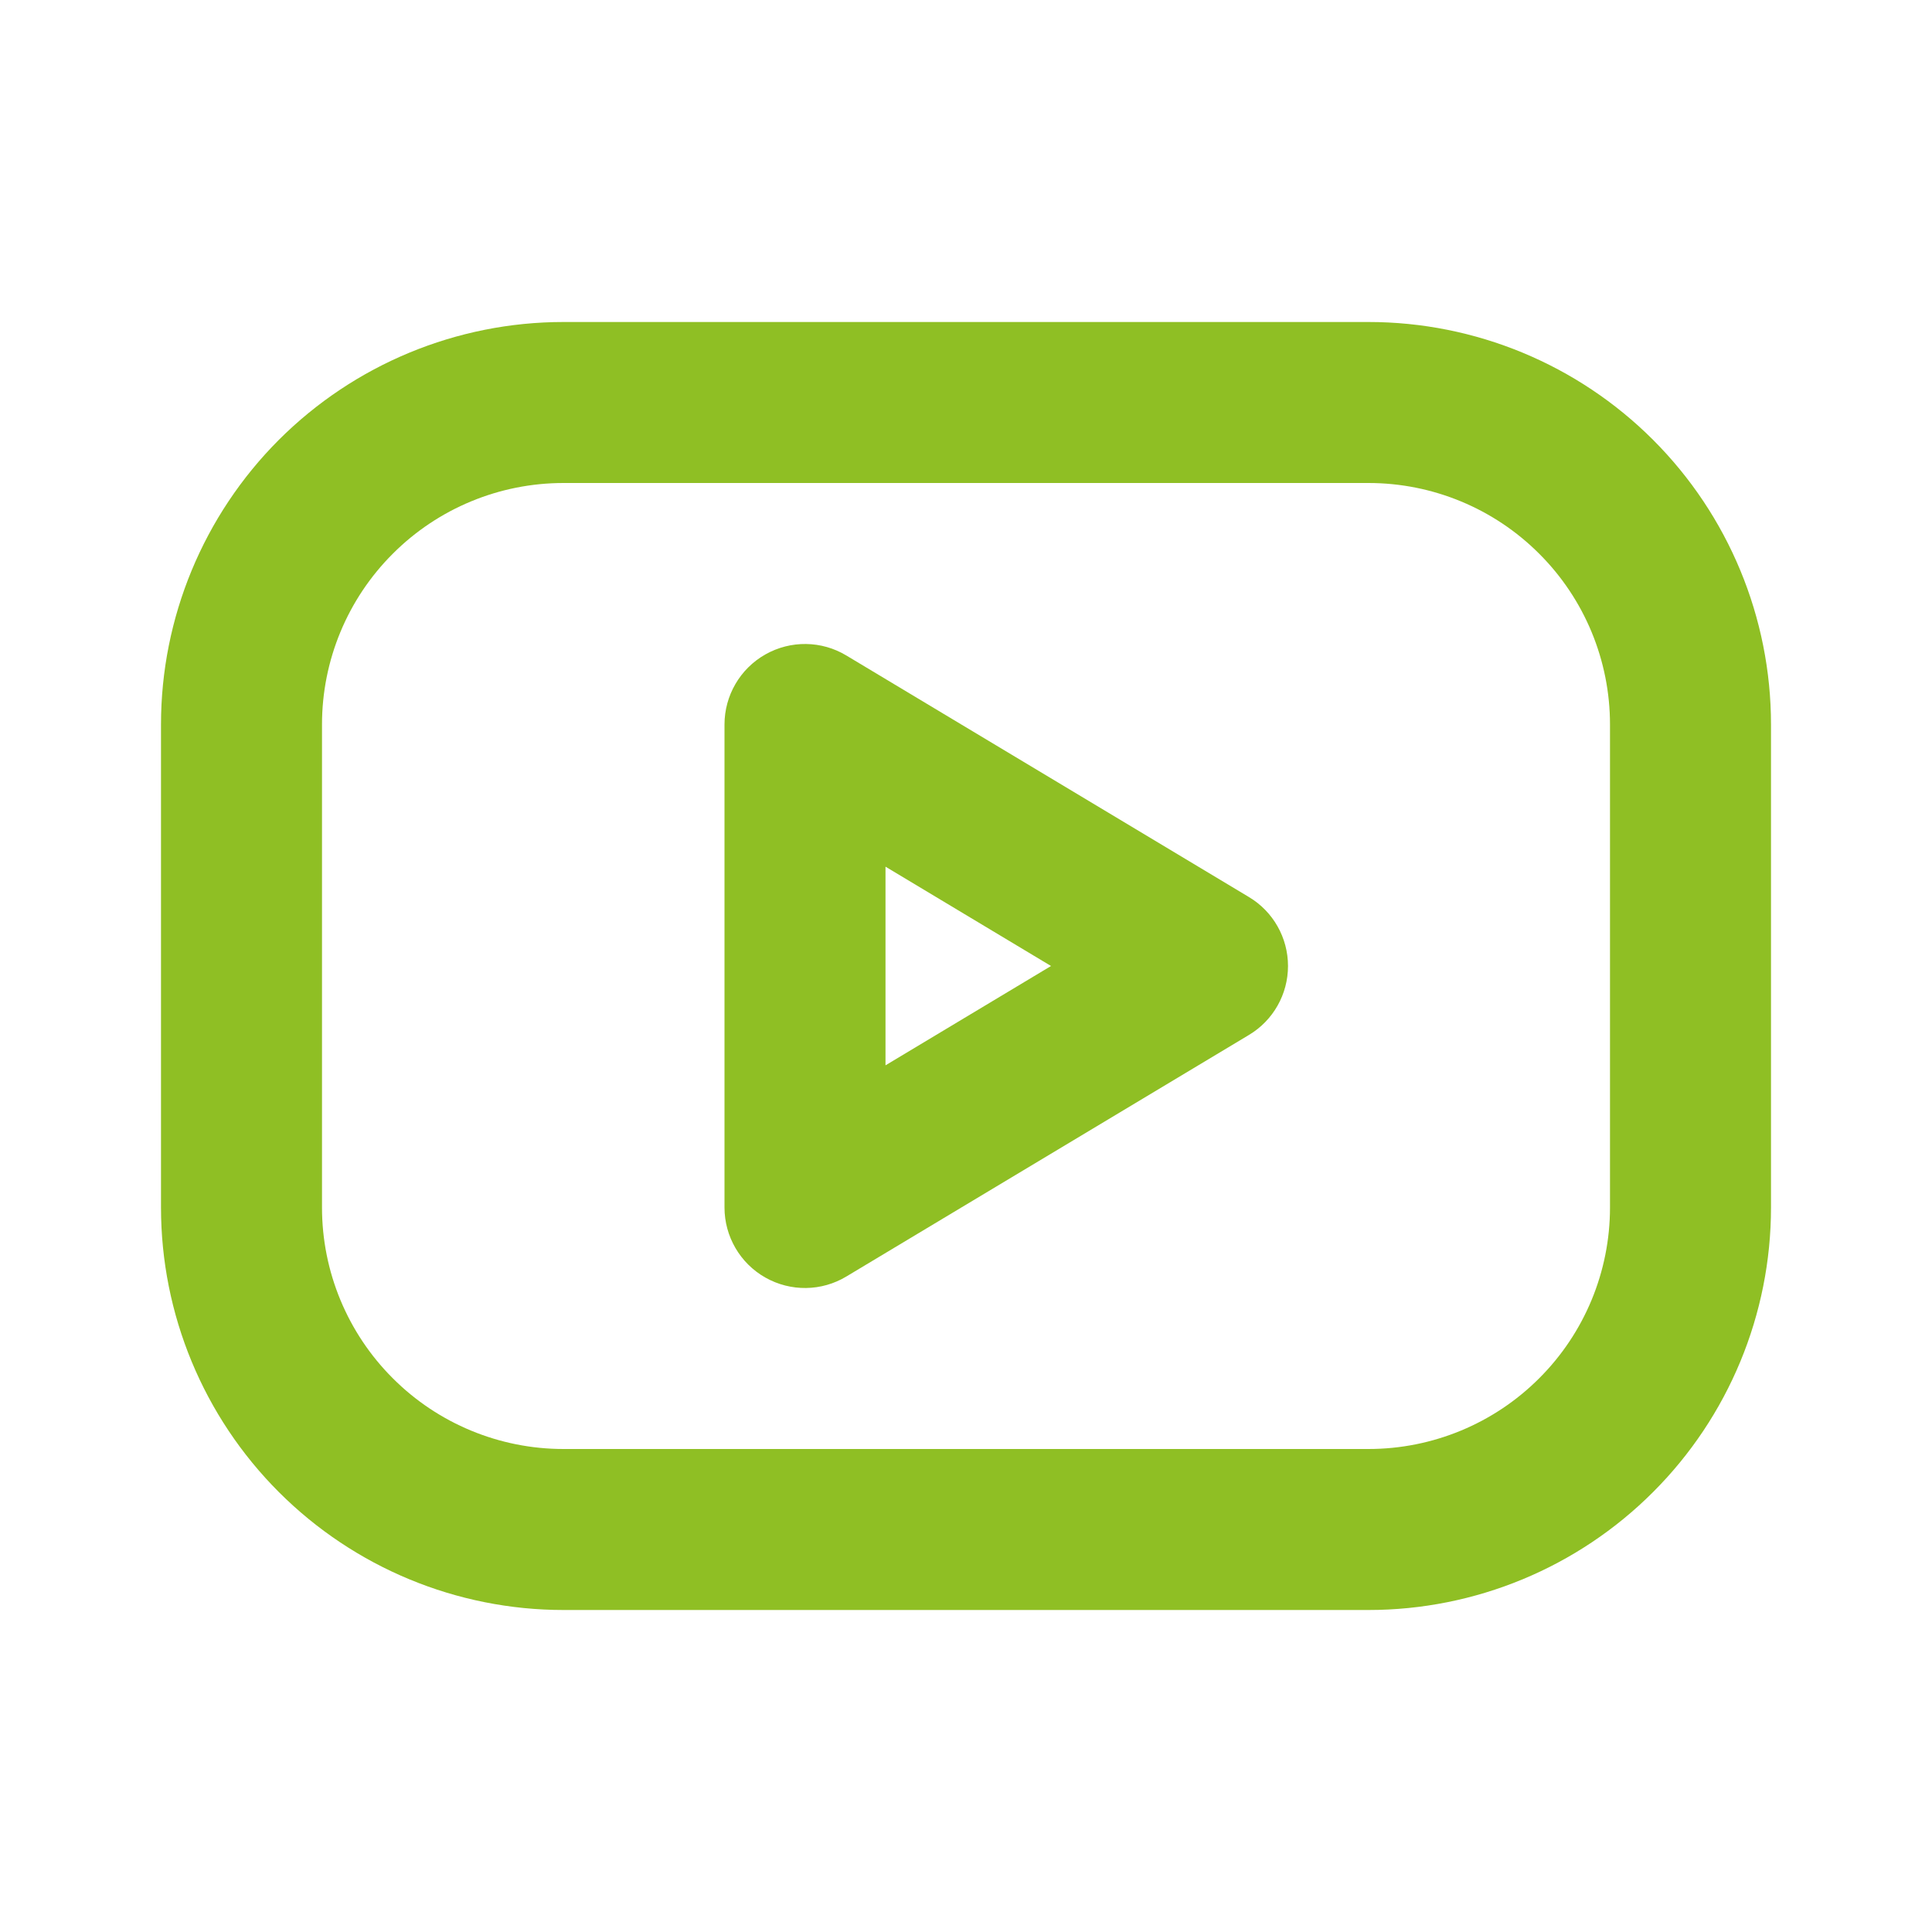
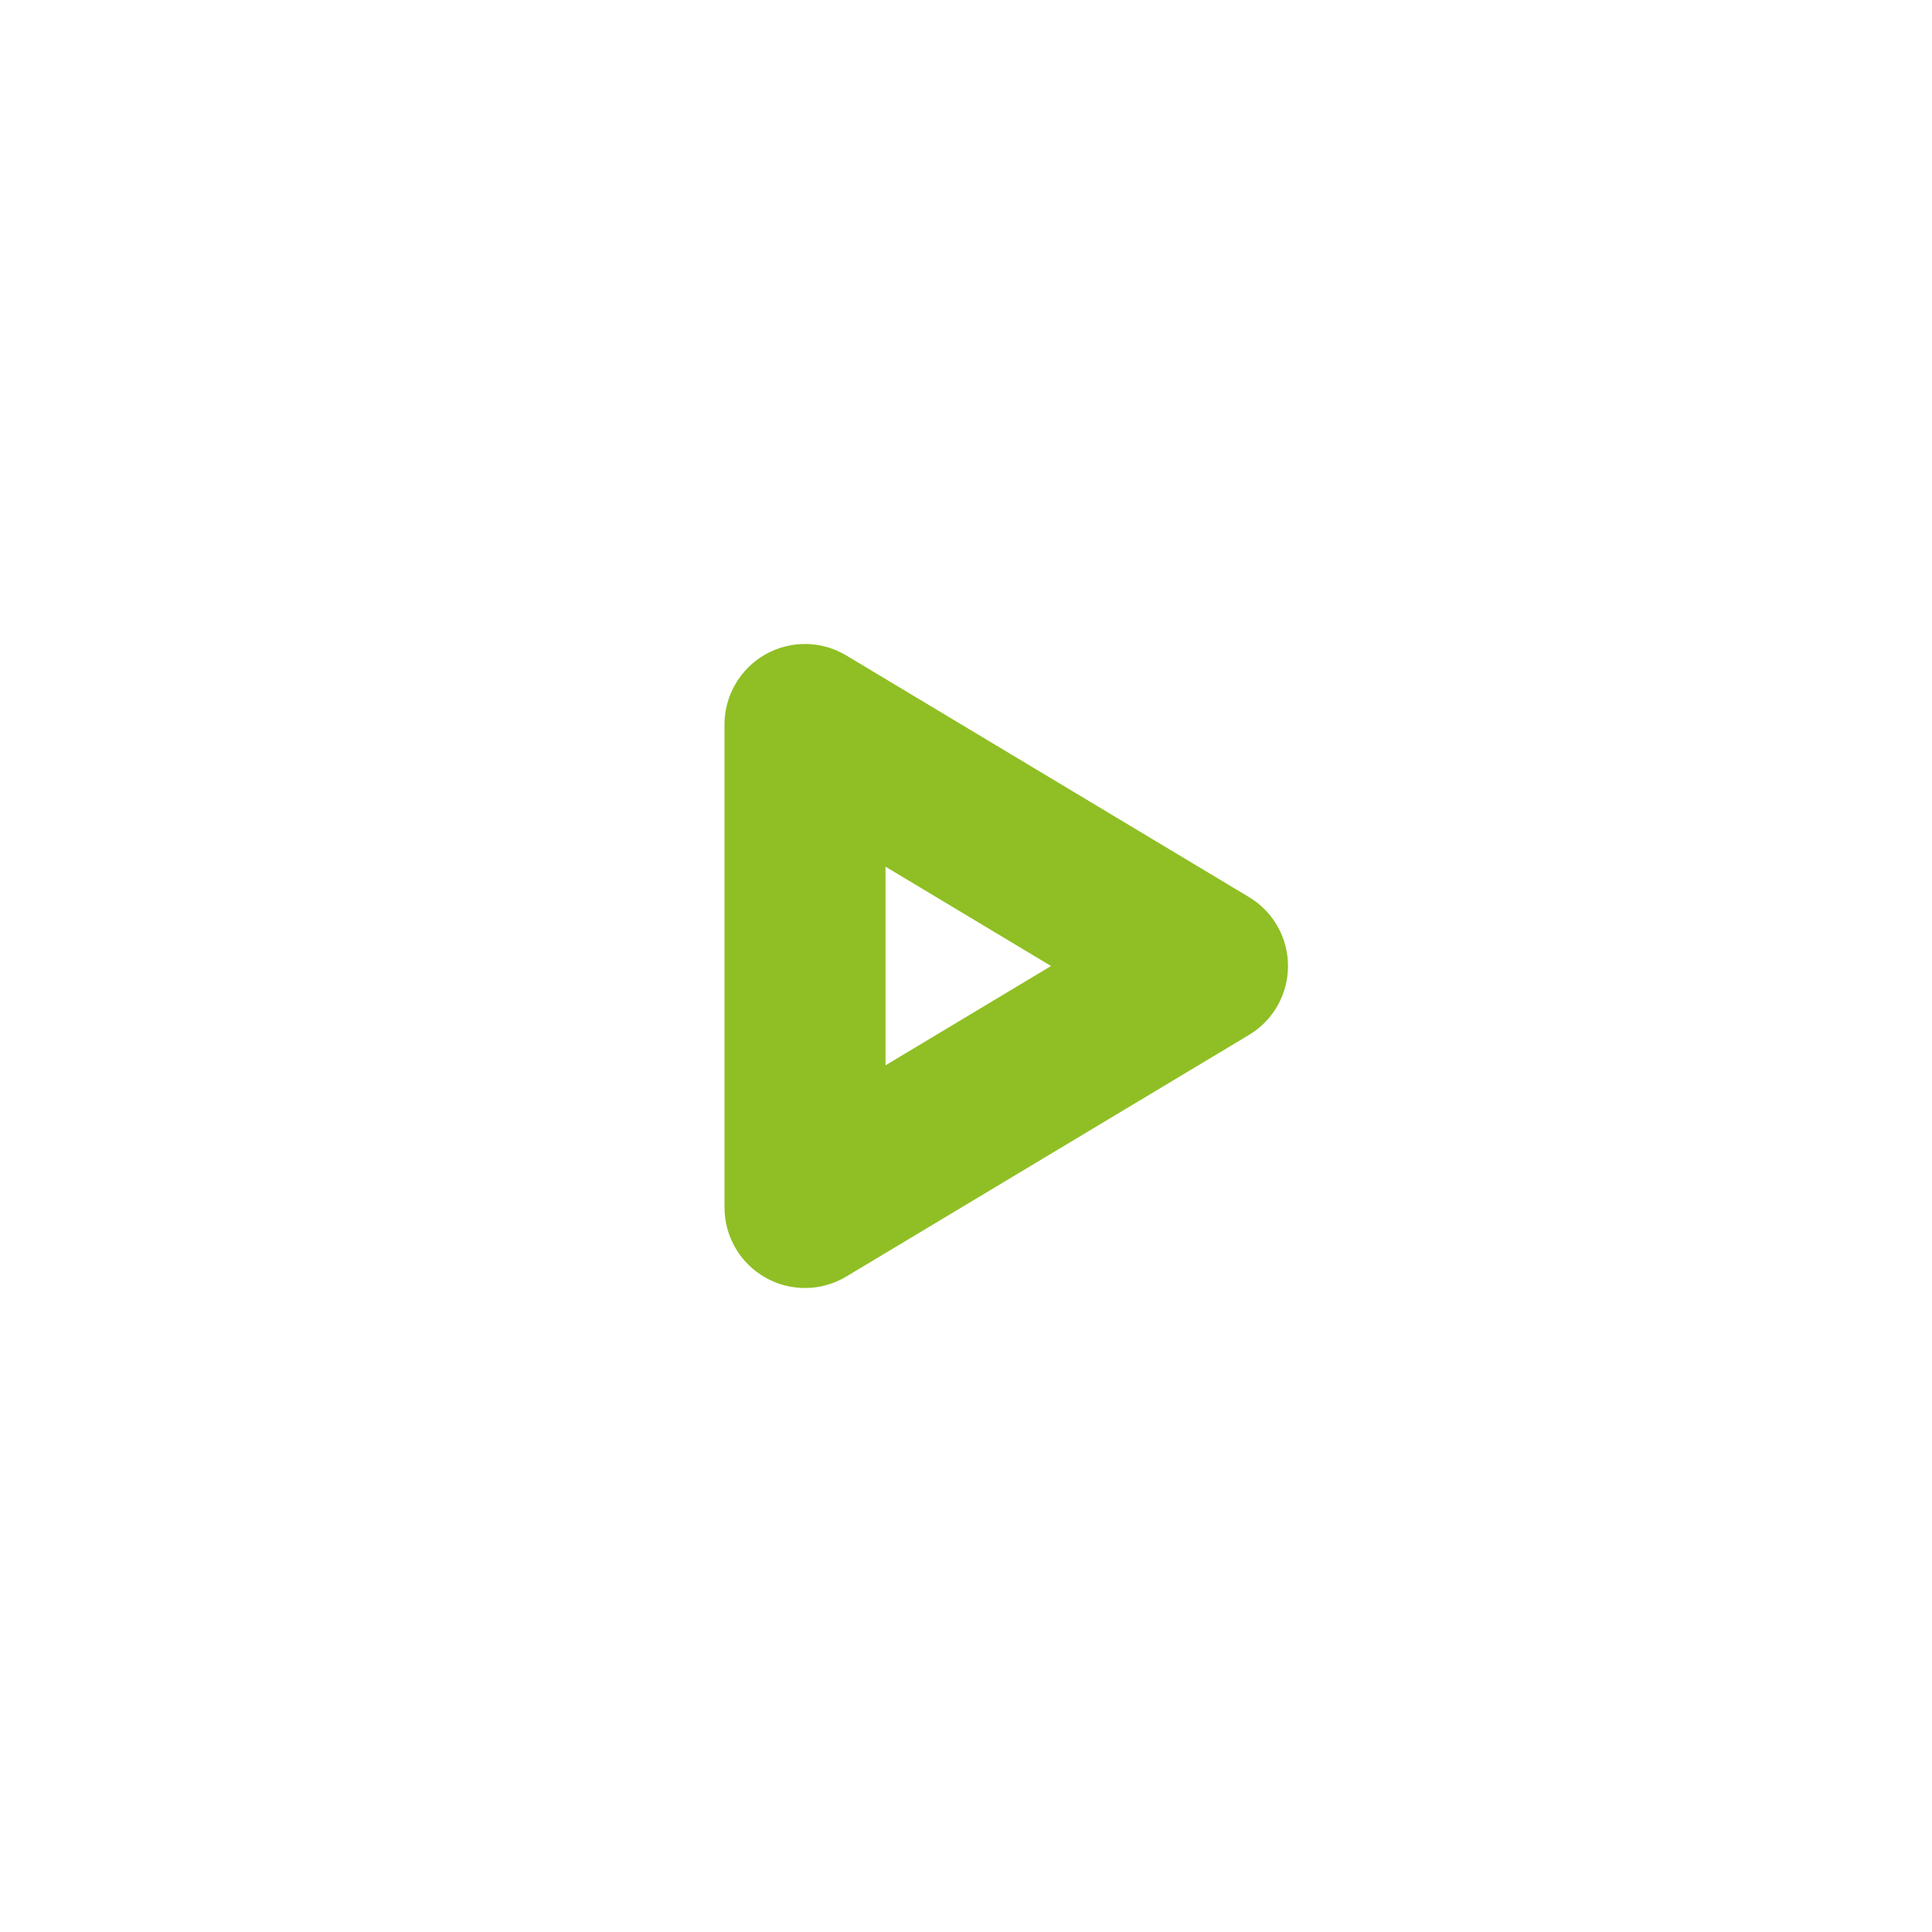
<svg xmlns="http://www.w3.org/2000/svg" width="24" height="24" viewBox="0 0 24 24" fill="none">
-   <path fill-rule="evenodd" clip-rule="evenodd" d="M7 6C6.204 6 5.441 6.316 4.879 6.879C4.316 7.441 4 8.204 4 9V15C4 15.796 4.316 16.559 4.879 17.121C5.441 17.684 6.204 18 7 18H17C17.796 18 18.559 17.684 19.121 17.121C19.684 16.559 20 15.796 20 15V9C20 8.204 19.684 7.441 19.121 6.879C18.559 6.316 17.796 6 17 6H7ZM3.464 5.464C4.402 4.527 5.674 4 7 4H17C18.326 4 19.598 4.527 20.535 5.464C21.473 6.402 22 7.674 22 9V15C22 16.326 21.473 17.598 20.535 18.535C19.598 19.473 18.326 20 17 20H7C5.674 20 4.402 19.473 3.464 18.535C2.527 17.598 2 16.326 2 15V9C2 7.674 2.527 6.402 3.464 5.464Z" fill="#8FBF24" />
  <path fill-rule="evenodd" clip-rule="evenodd" d="M9.507 8.13C9.821 7.952 10.206 7.957 10.514 8.143L15.514 11.143C15.816 11.323 16 11.649 16 12C16 12.351 15.816 12.677 15.514 12.857L10.514 15.857C10.206 16.043 9.821 16.048 9.507 15.87C9.194 15.693 9 15.36 9 15V9C9 8.64 9.194 8.307 9.507 8.13ZM11 10.766V13.234L13.056 12L11 10.766Z" fill="#8FBF24" />
</svg>